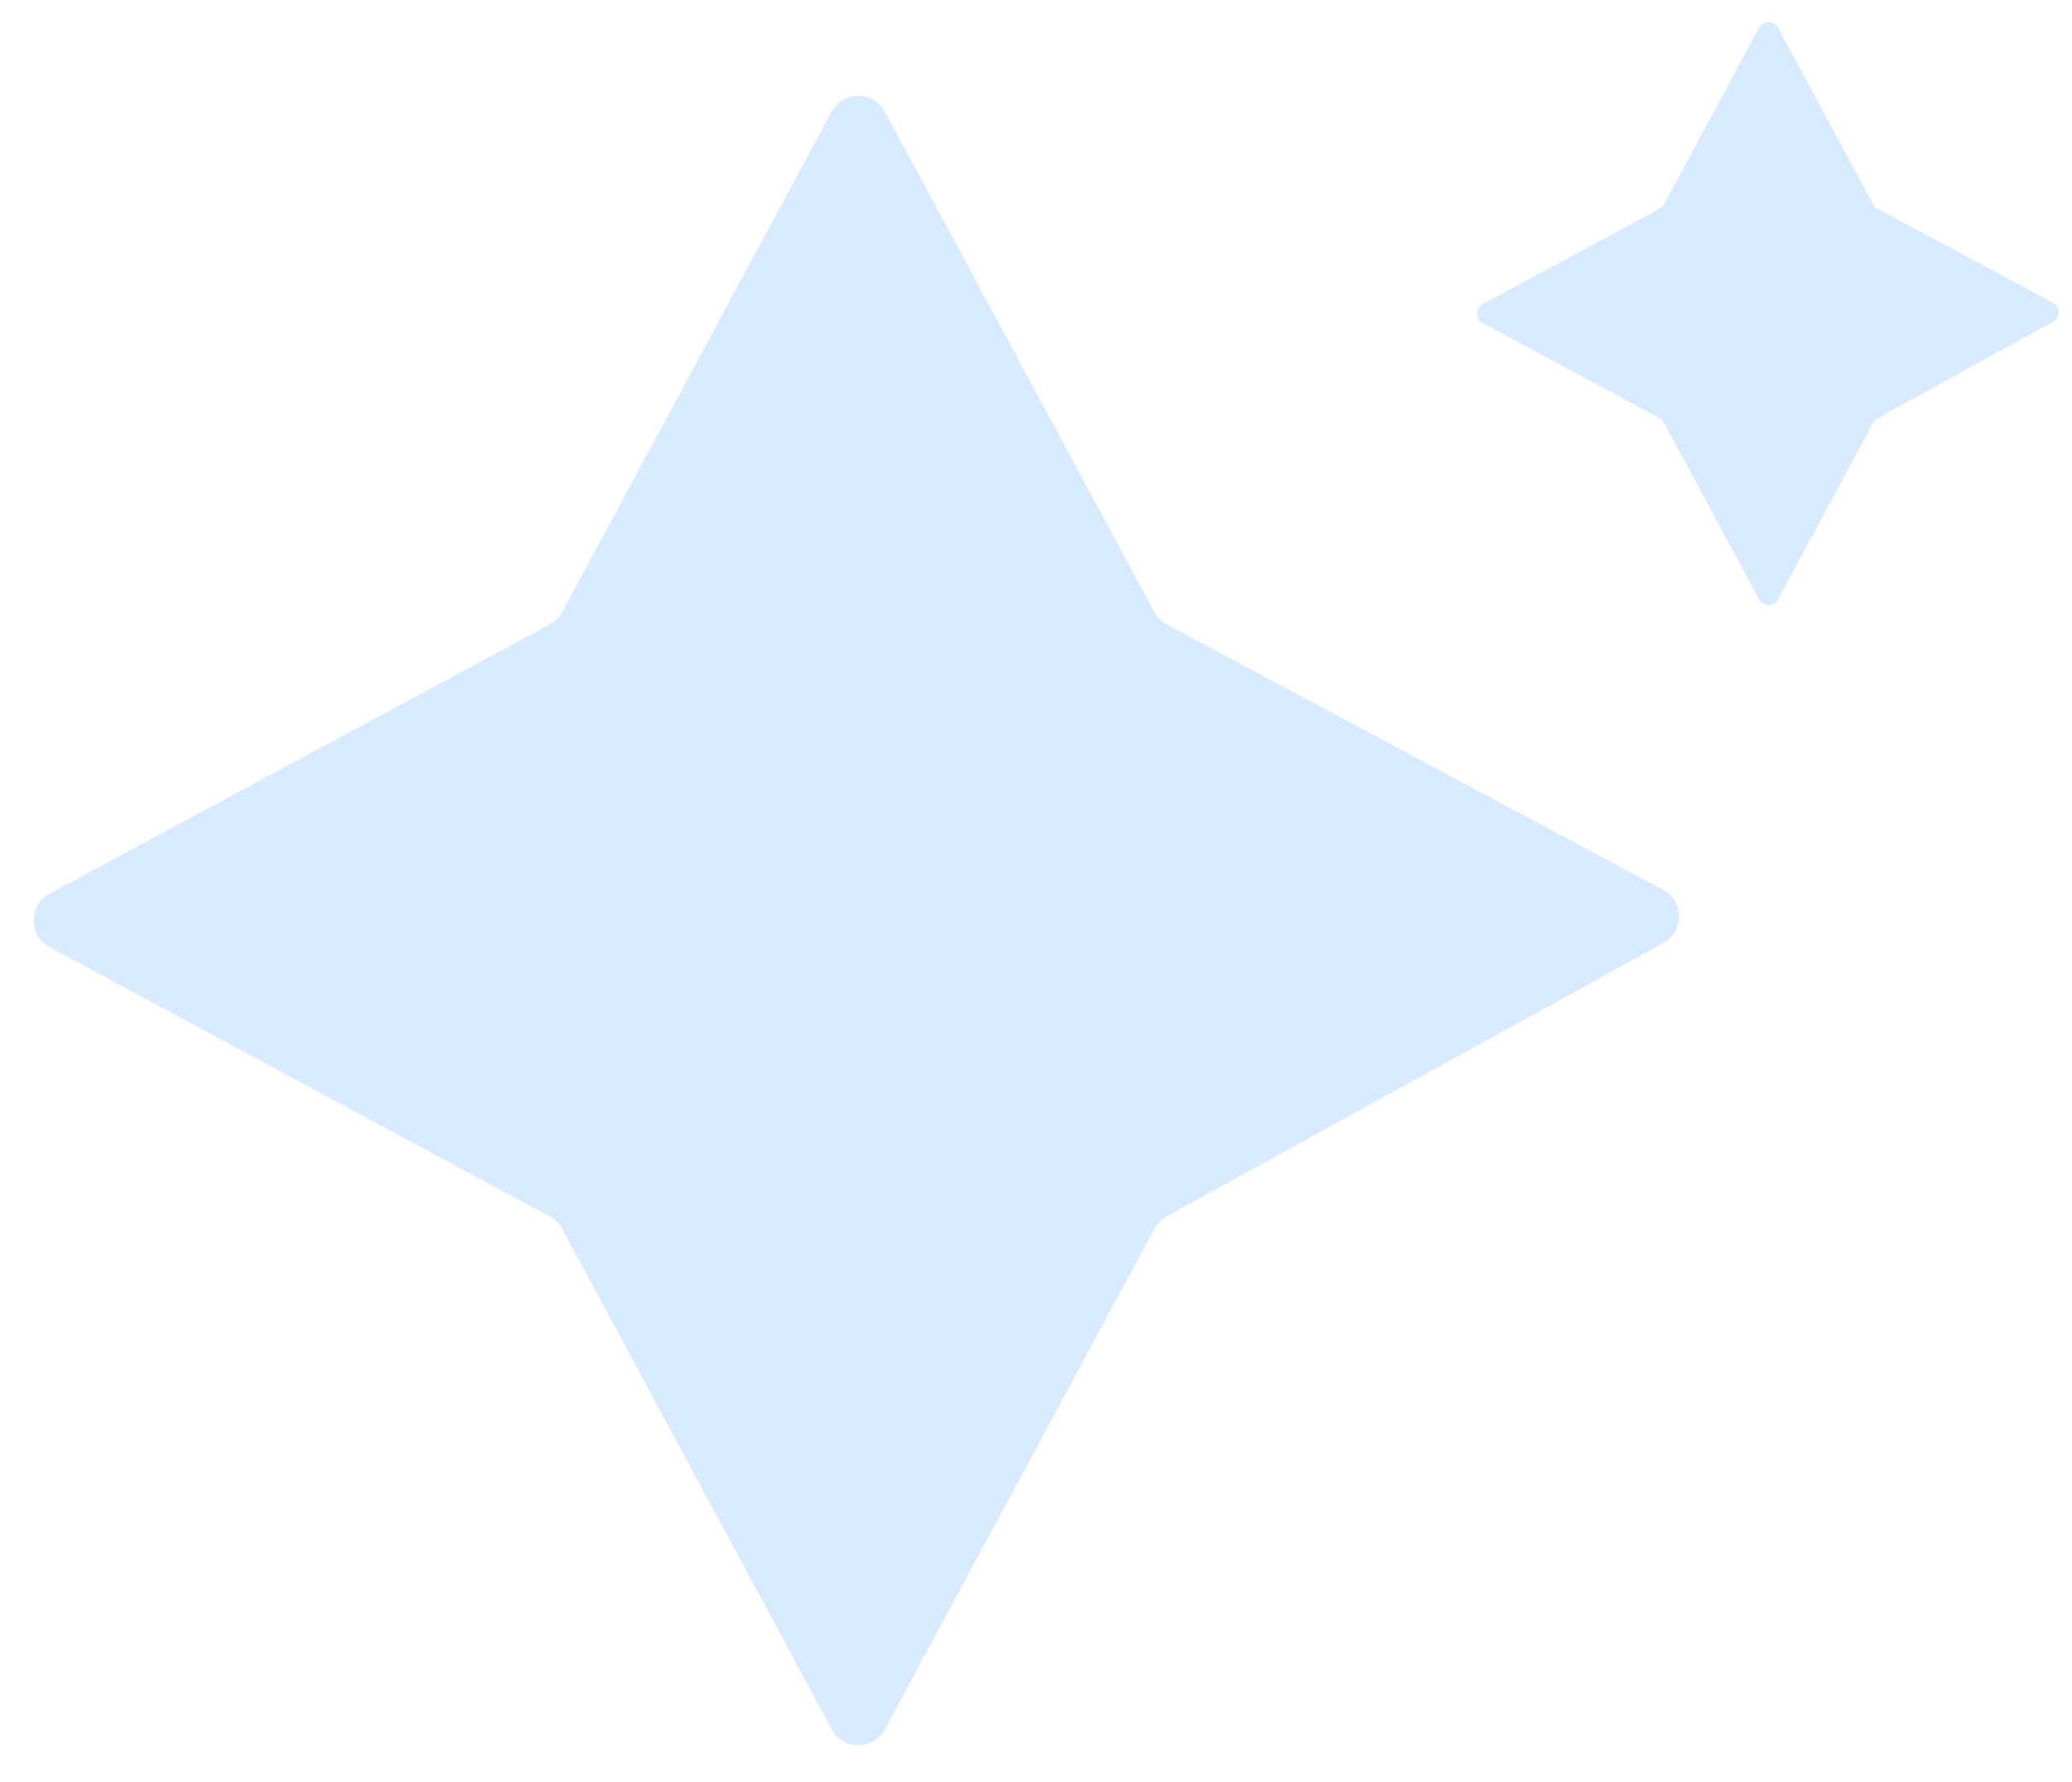
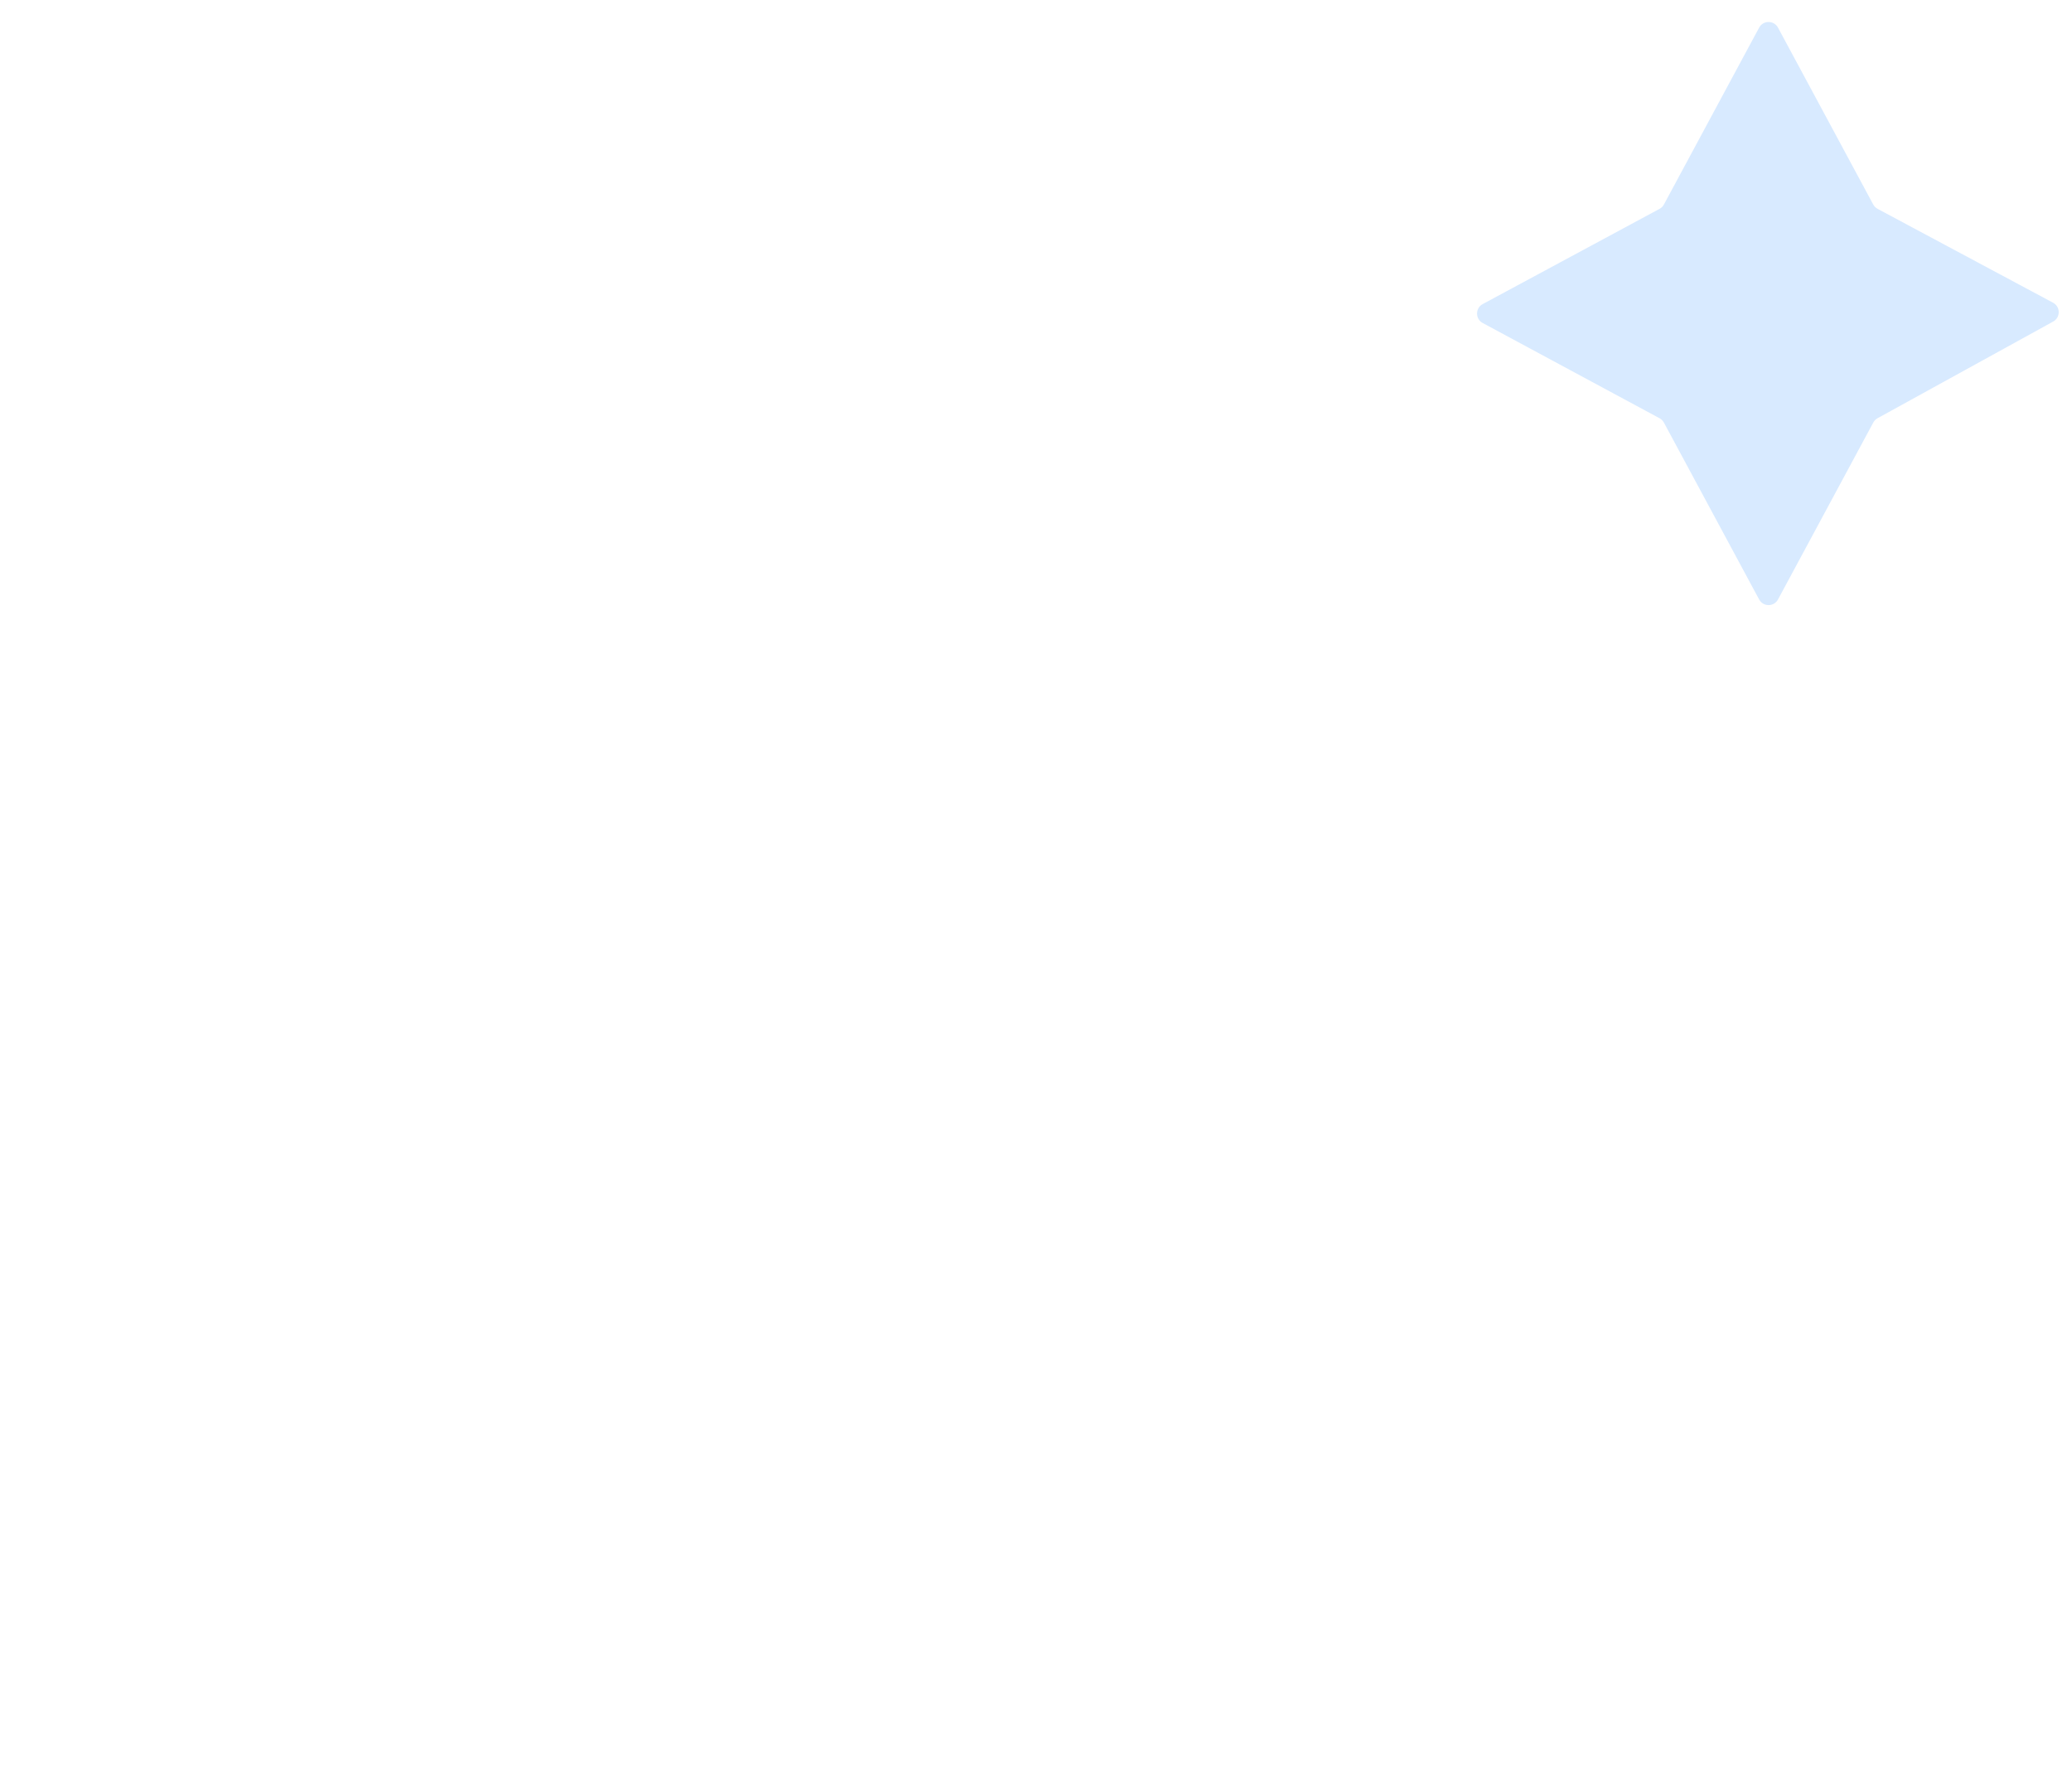
<svg xmlns="http://www.w3.org/2000/svg" width="100" height="86" viewBox="0 0 100 86" fill="none">
-   <path d="M2.395 45.711C1.368 45.158 1.368 43.685 2.395 43.132L26.537 30.132C26.789 29.996 26.996 29.789 27.132 29.537L40.132 5.395C40.685 4.368 42.158 4.368 42.711 5.395L55.709 29.535C55.846 29.789 56.054 29.996 56.308 30.132L80.256 42.941C81.28 43.489 81.289 44.955 80.271 45.516L56.297 58.71C56.05 58.846 55.848 59.051 55.714 59.299L42.711 83.448C42.158 84.475 40.685 84.475 40.132 83.448L27.132 59.306C26.996 59.053 26.789 58.846 26.537 58.71L2.395 45.711Z" fill="#D8EAFF" />
  <path d="M71.558 15.588C71.195 15.392 71.195 14.872 71.558 14.676L80.093 10.08C80.182 10.032 80.256 9.959 80.304 9.87L84.9 1.334C85.095 0.971 85.616 0.971 85.811 1.334L90.407 9.869C90.456 9.959 90.529 10.032 90.619 10.08L99.086 14.609C99.448 14.803 99.451 15.321 99.091 15.519L90.615 20.184C90.528 20.232 90.456 20.304 90.409 20.392L85.811 28.93C85.616 29.293 85.095 29.293 84.9 28.93L80.304 20.394C80.256 20.305 80.182 20.232 80.093 20.184L71.558 15.588Z" fill="#D8EAFF" />
</svg>